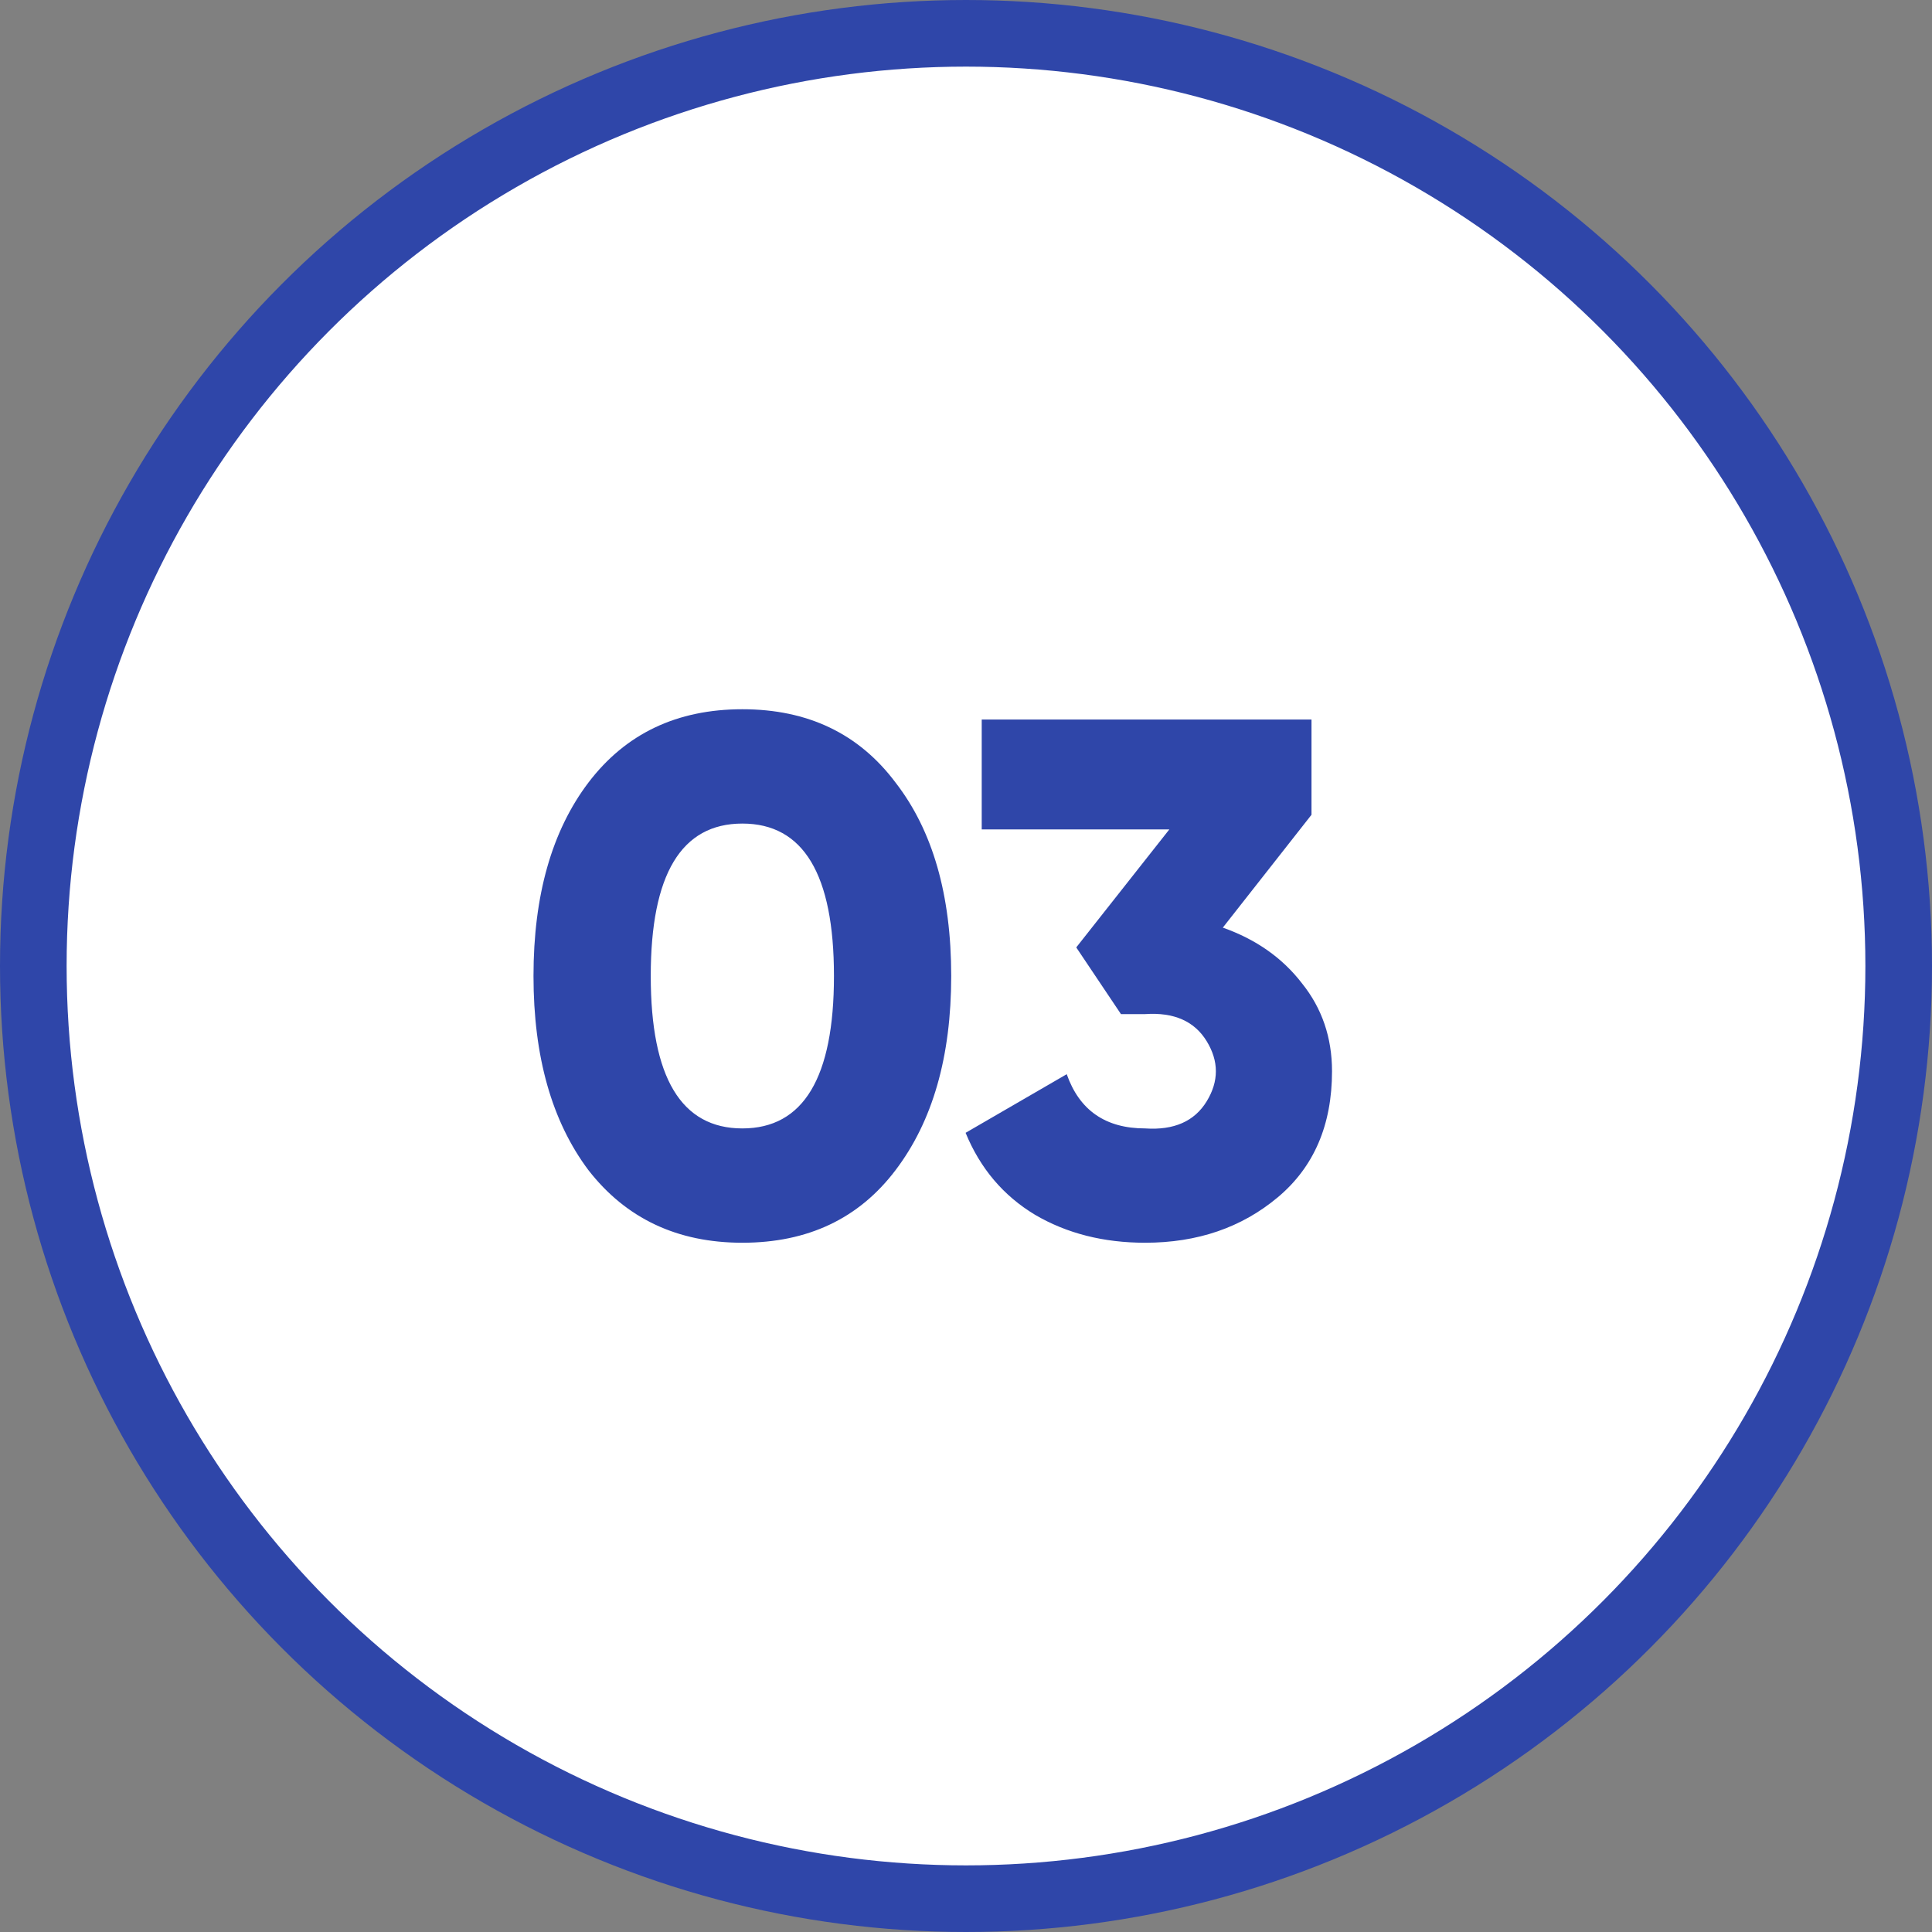
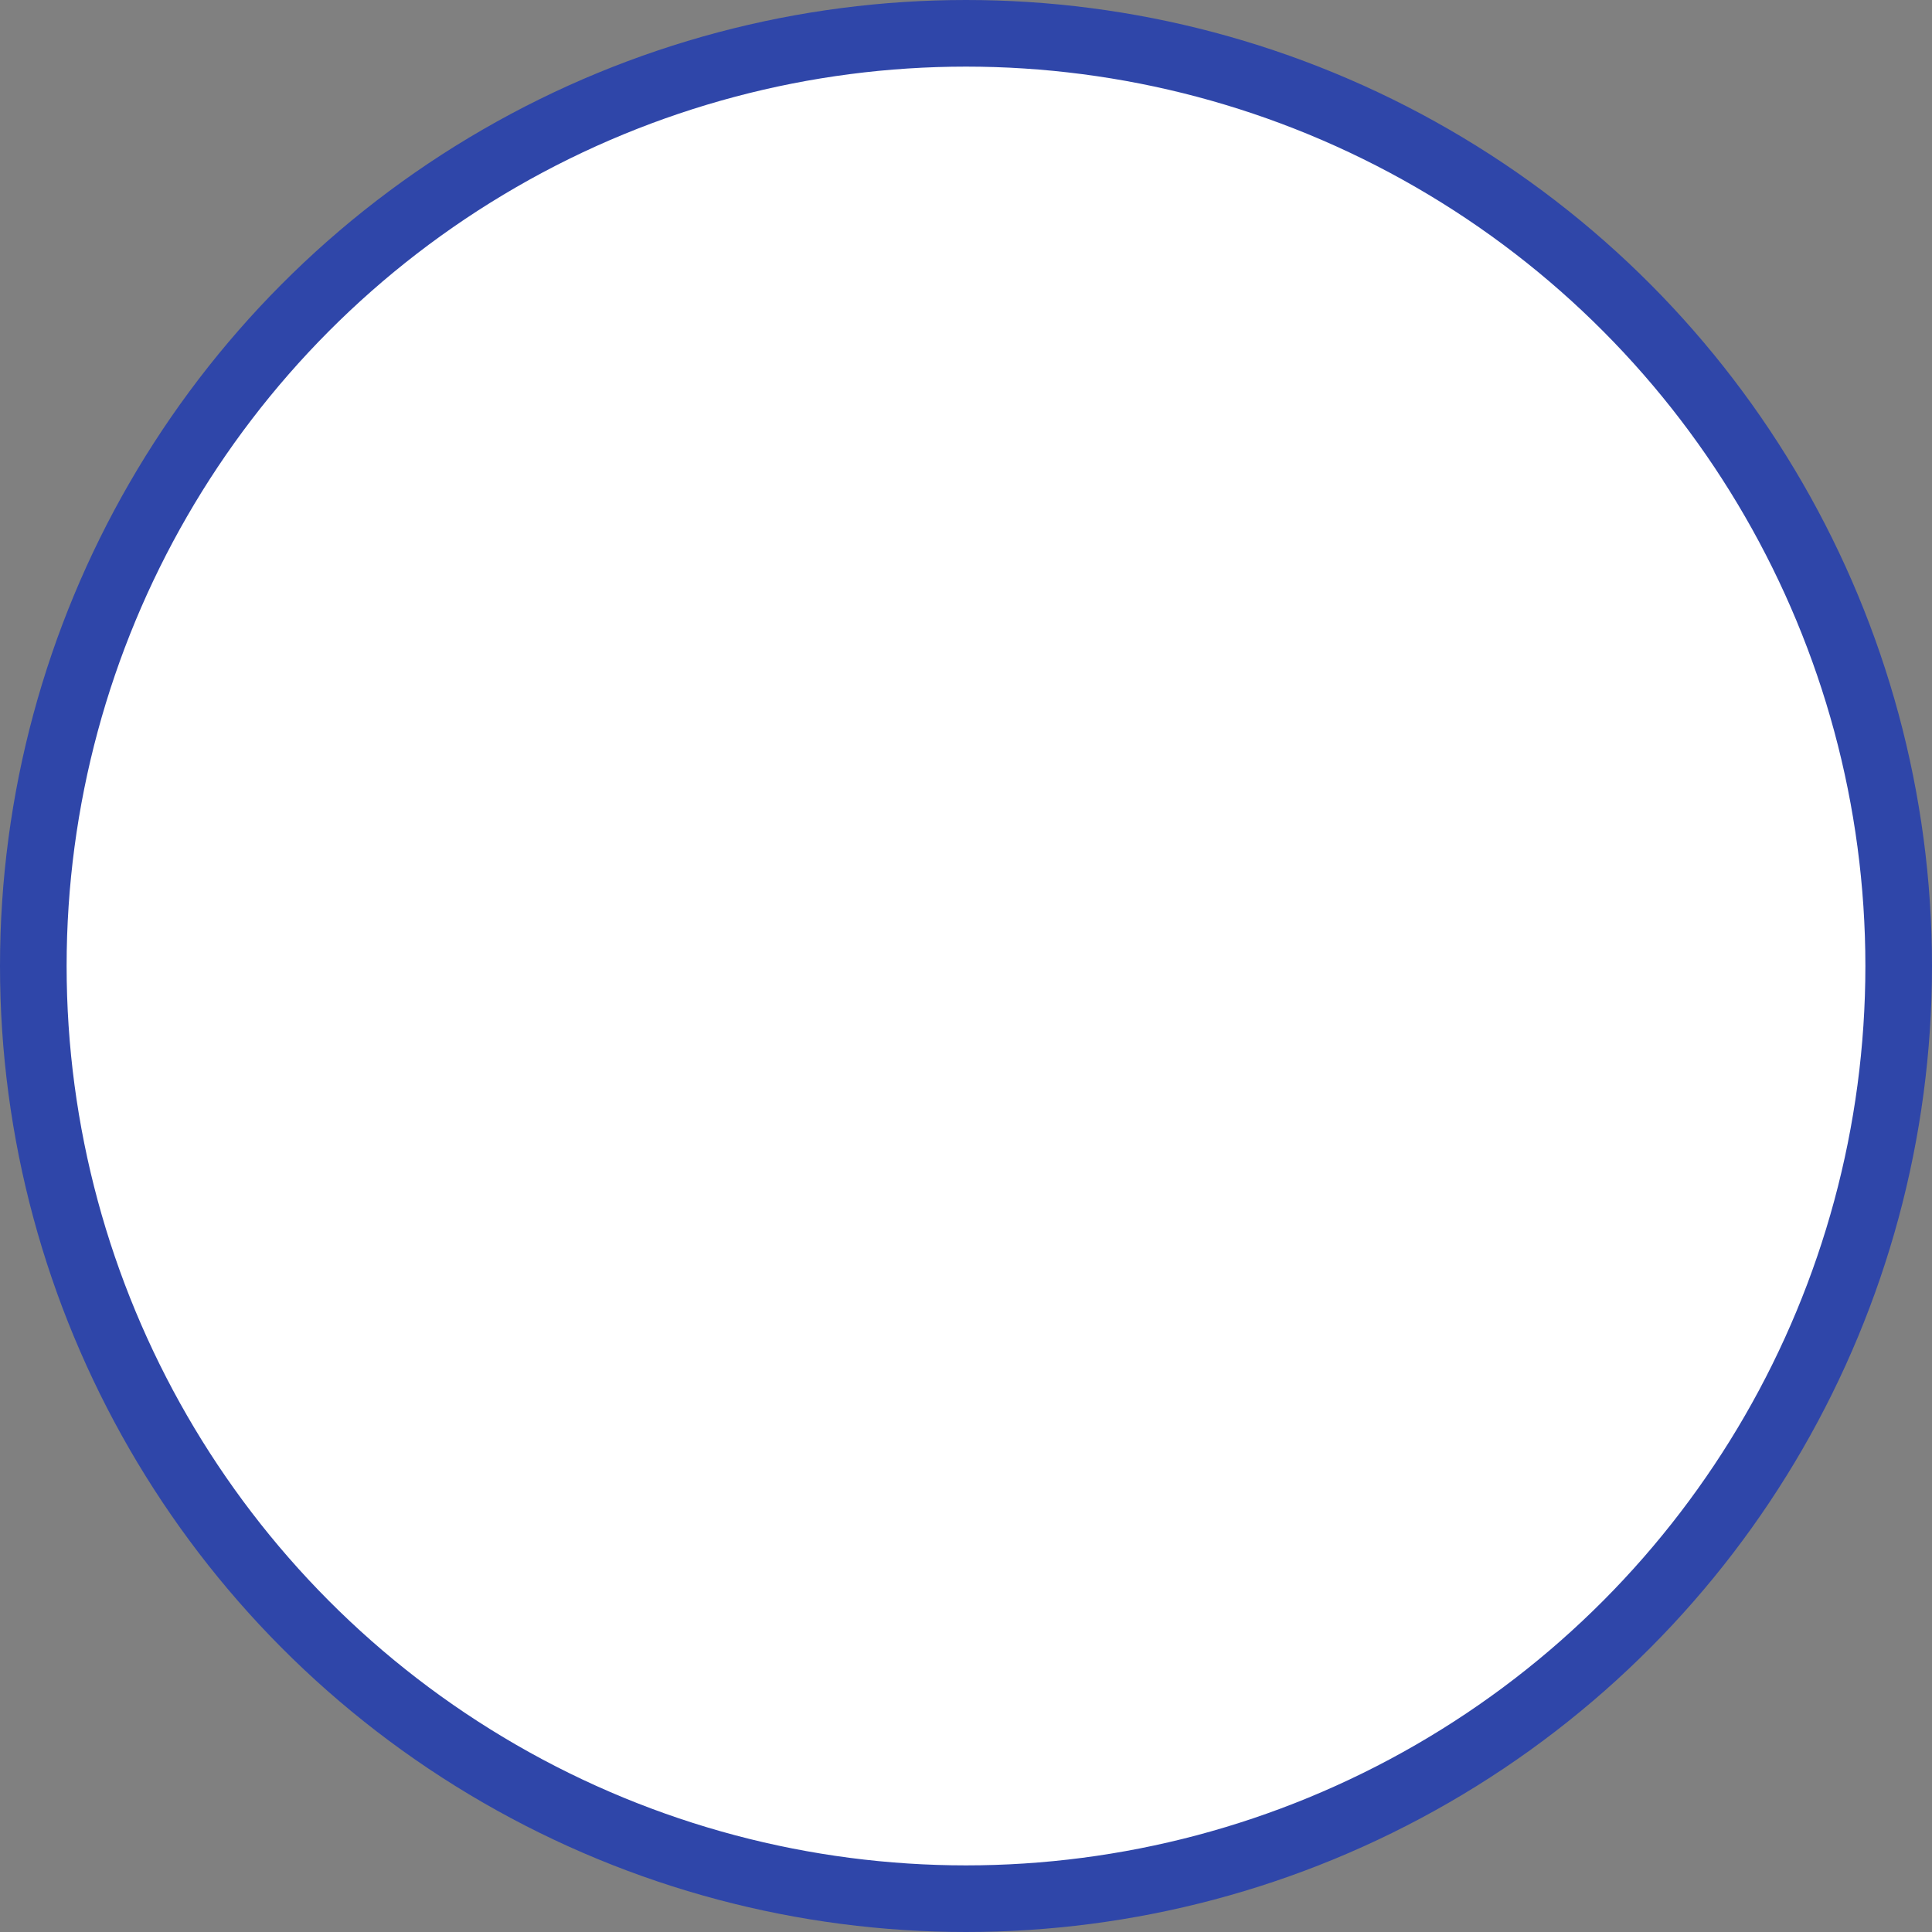
<svg xmlns="http://www.w3.org/2000/svg" width="58" height="58" viewBox="0 0 58 58" fill="none">
  <rect x="0" y="0" width="58" height="58" fill="#808080" stroke="none" />
  <circle cx="29" cy="29" r="28" fill="white" stroke="#2F46A9" stroke-width="2" />
-   <path d="M26.884 35.13C25.784 36.582 24.252 37.308 22.286 37.308C20.336 37.308 18.796 36.582 17.666 35.13C16.566 33.663 16.016 31.72 16.016 29.3C16.016 26.88 16.566 24.944 17.666 23.492C18.781 22.025 20.321 21.292 22.286 21.292C24.252 21.292 25.784 22.025 26.884 23.492C27.999 24.929 28.556 26.865 28.556 29.3C28.556 31.72 27.999 33.663 26.884 35.13ZM22.286 24.724C20.453 24.724 19.536 26.249 19.536 29.3C19.536 32.351 20.453 33.876 22.286 33.876C24.12 33.876 25.036 32.351 25.036 29.3C25.036 26.249 24.12 24.724 22.286 24.724ZM39.372 24.46L36.71 27.848C37.707 28.2 38.499 28.757 39.086 29.52C39.687 30.268 39.988 31.148 39.988 32.16C39.988 33.773 39.445 35.035 38.36 35.944C37.275 36.853 35.947 37.308 34.378 37.308C33.131 37.308 32.031 37.029 31.078 36.472C30.125 35.9 29.428 35.079 28.988 34.008L32.024 32.248C32.405 33.333 33.19 33.876 34.378 33.876C35.243 33.935 35.859 33.663 36.226 33.062C36.593 32.461 36.593 31.859 36.226 31.258C35.859 30.657 35.243 30.385 34.378 30.444H33.652L32.31 28.442L35.104 24.9H29.472V21.6H39.372V24.46Z" fill="#2F46A9" />
</svg>